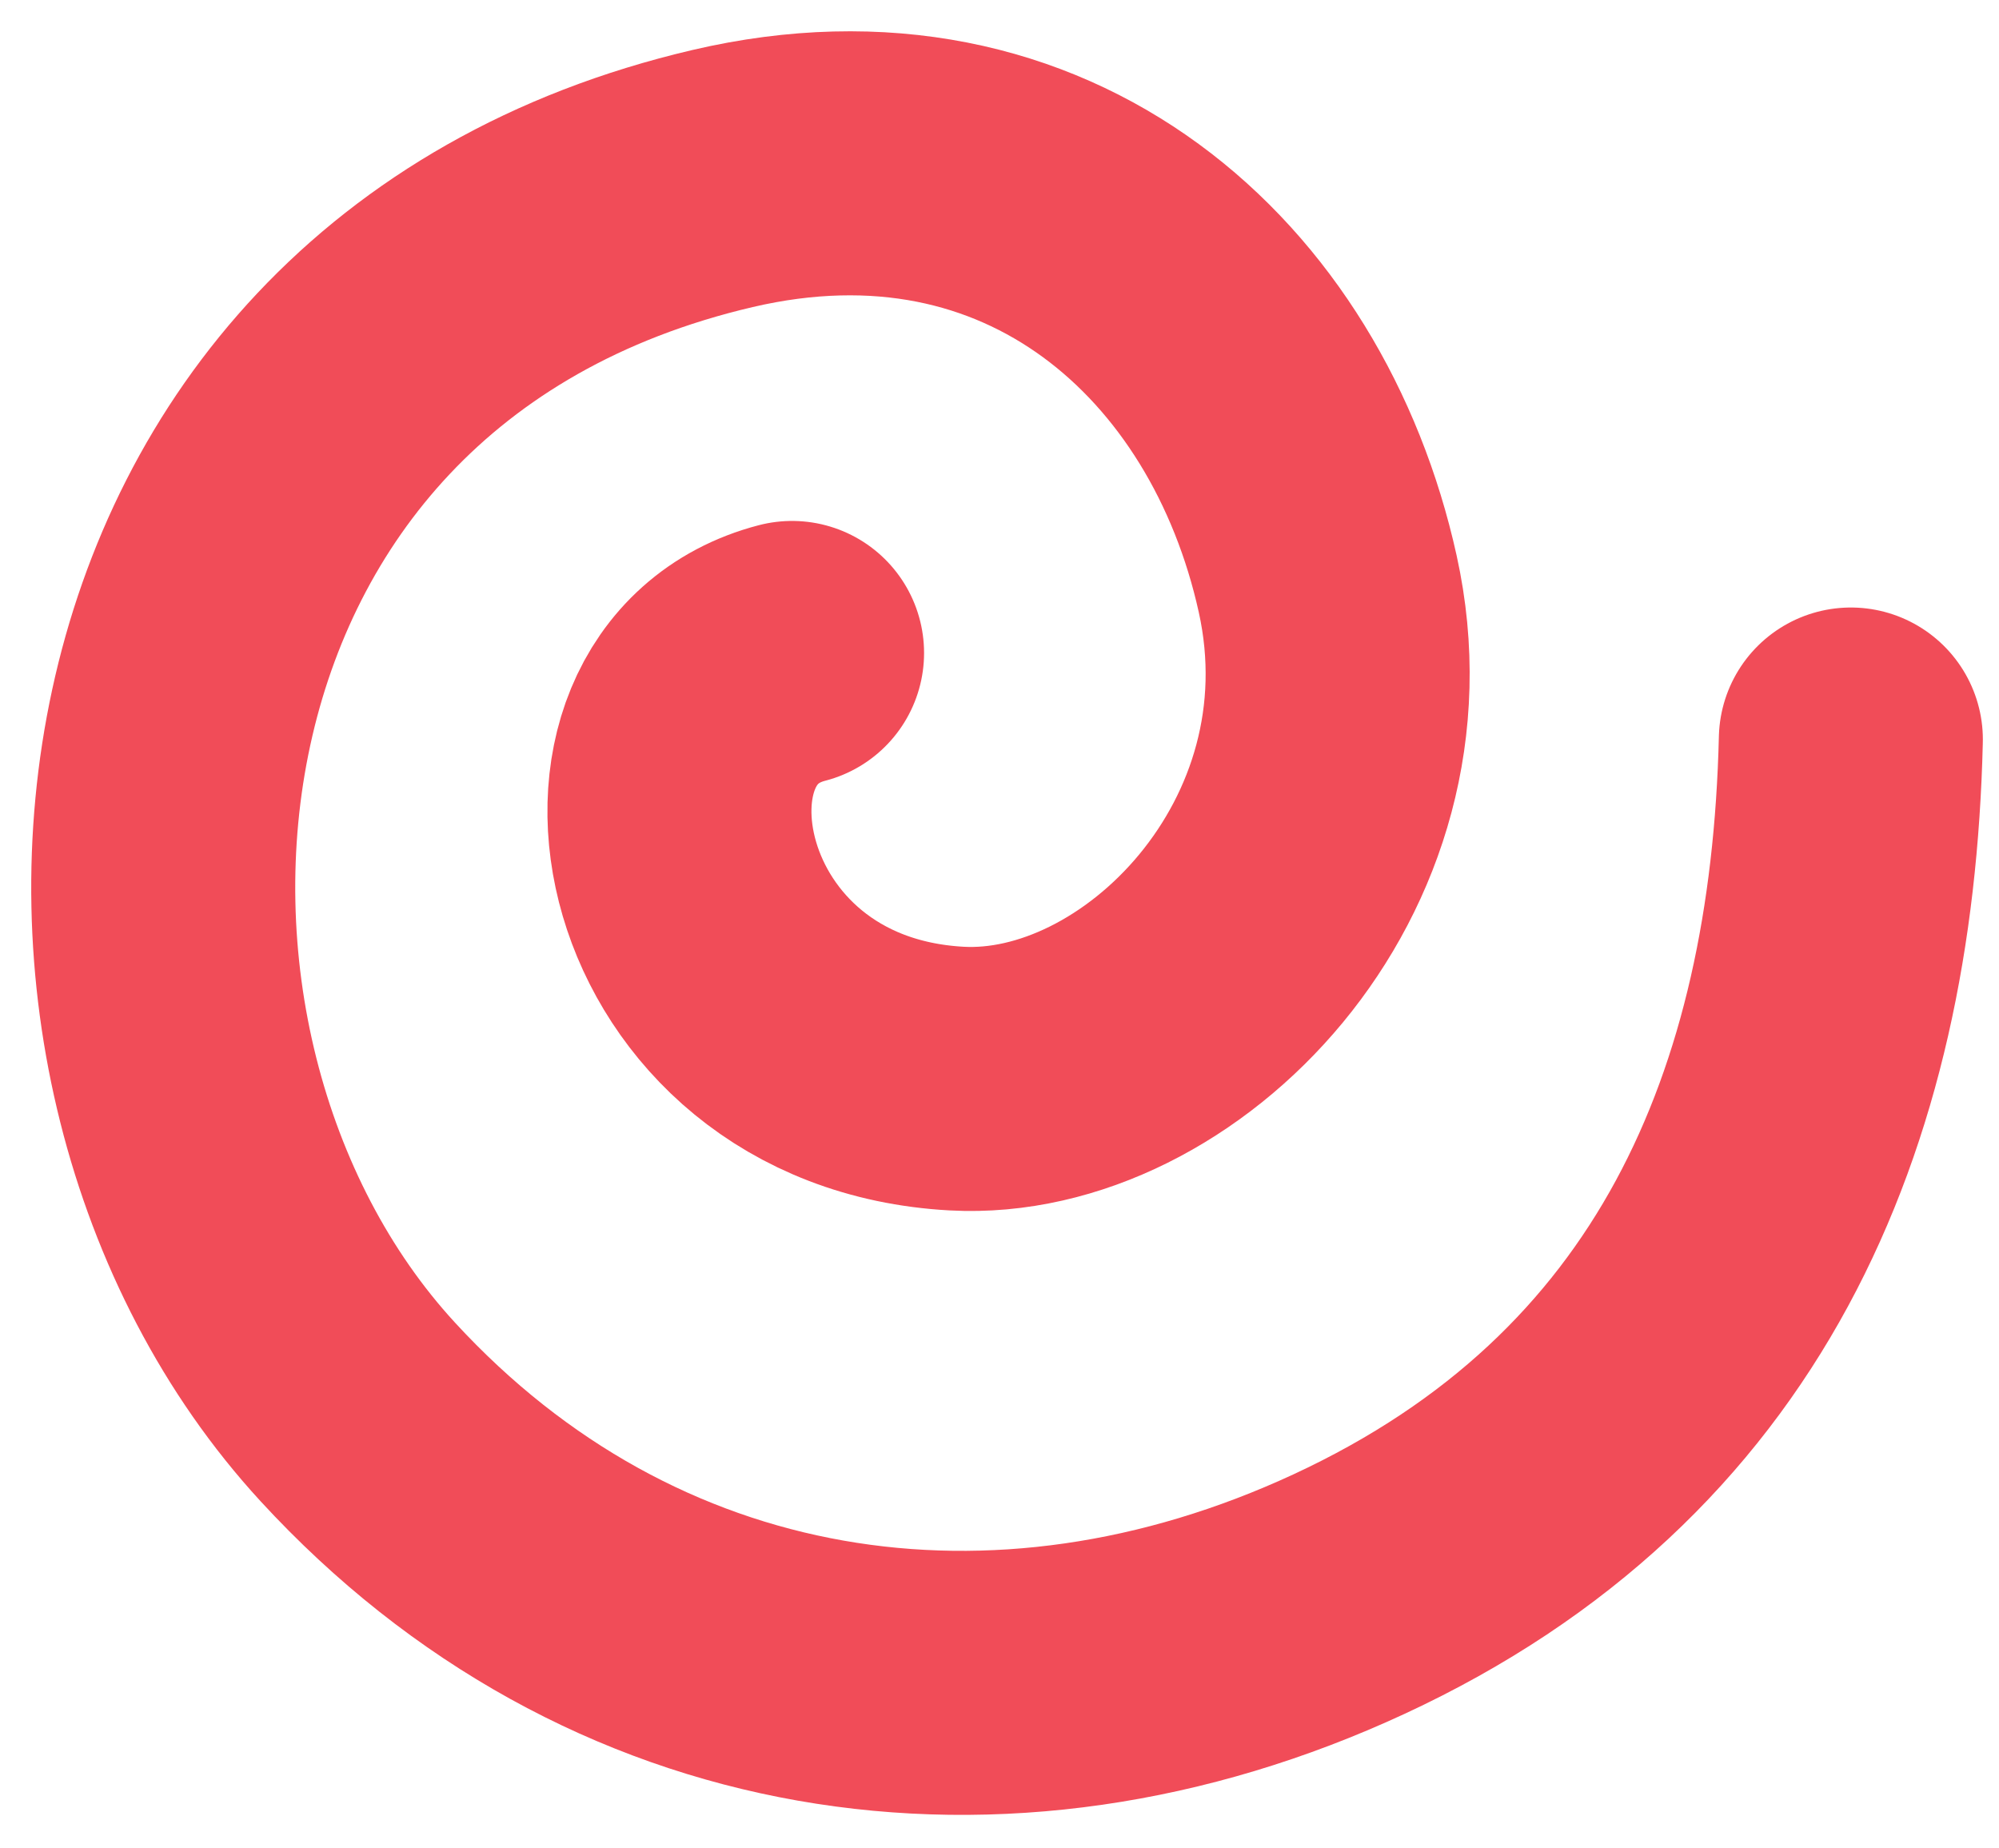
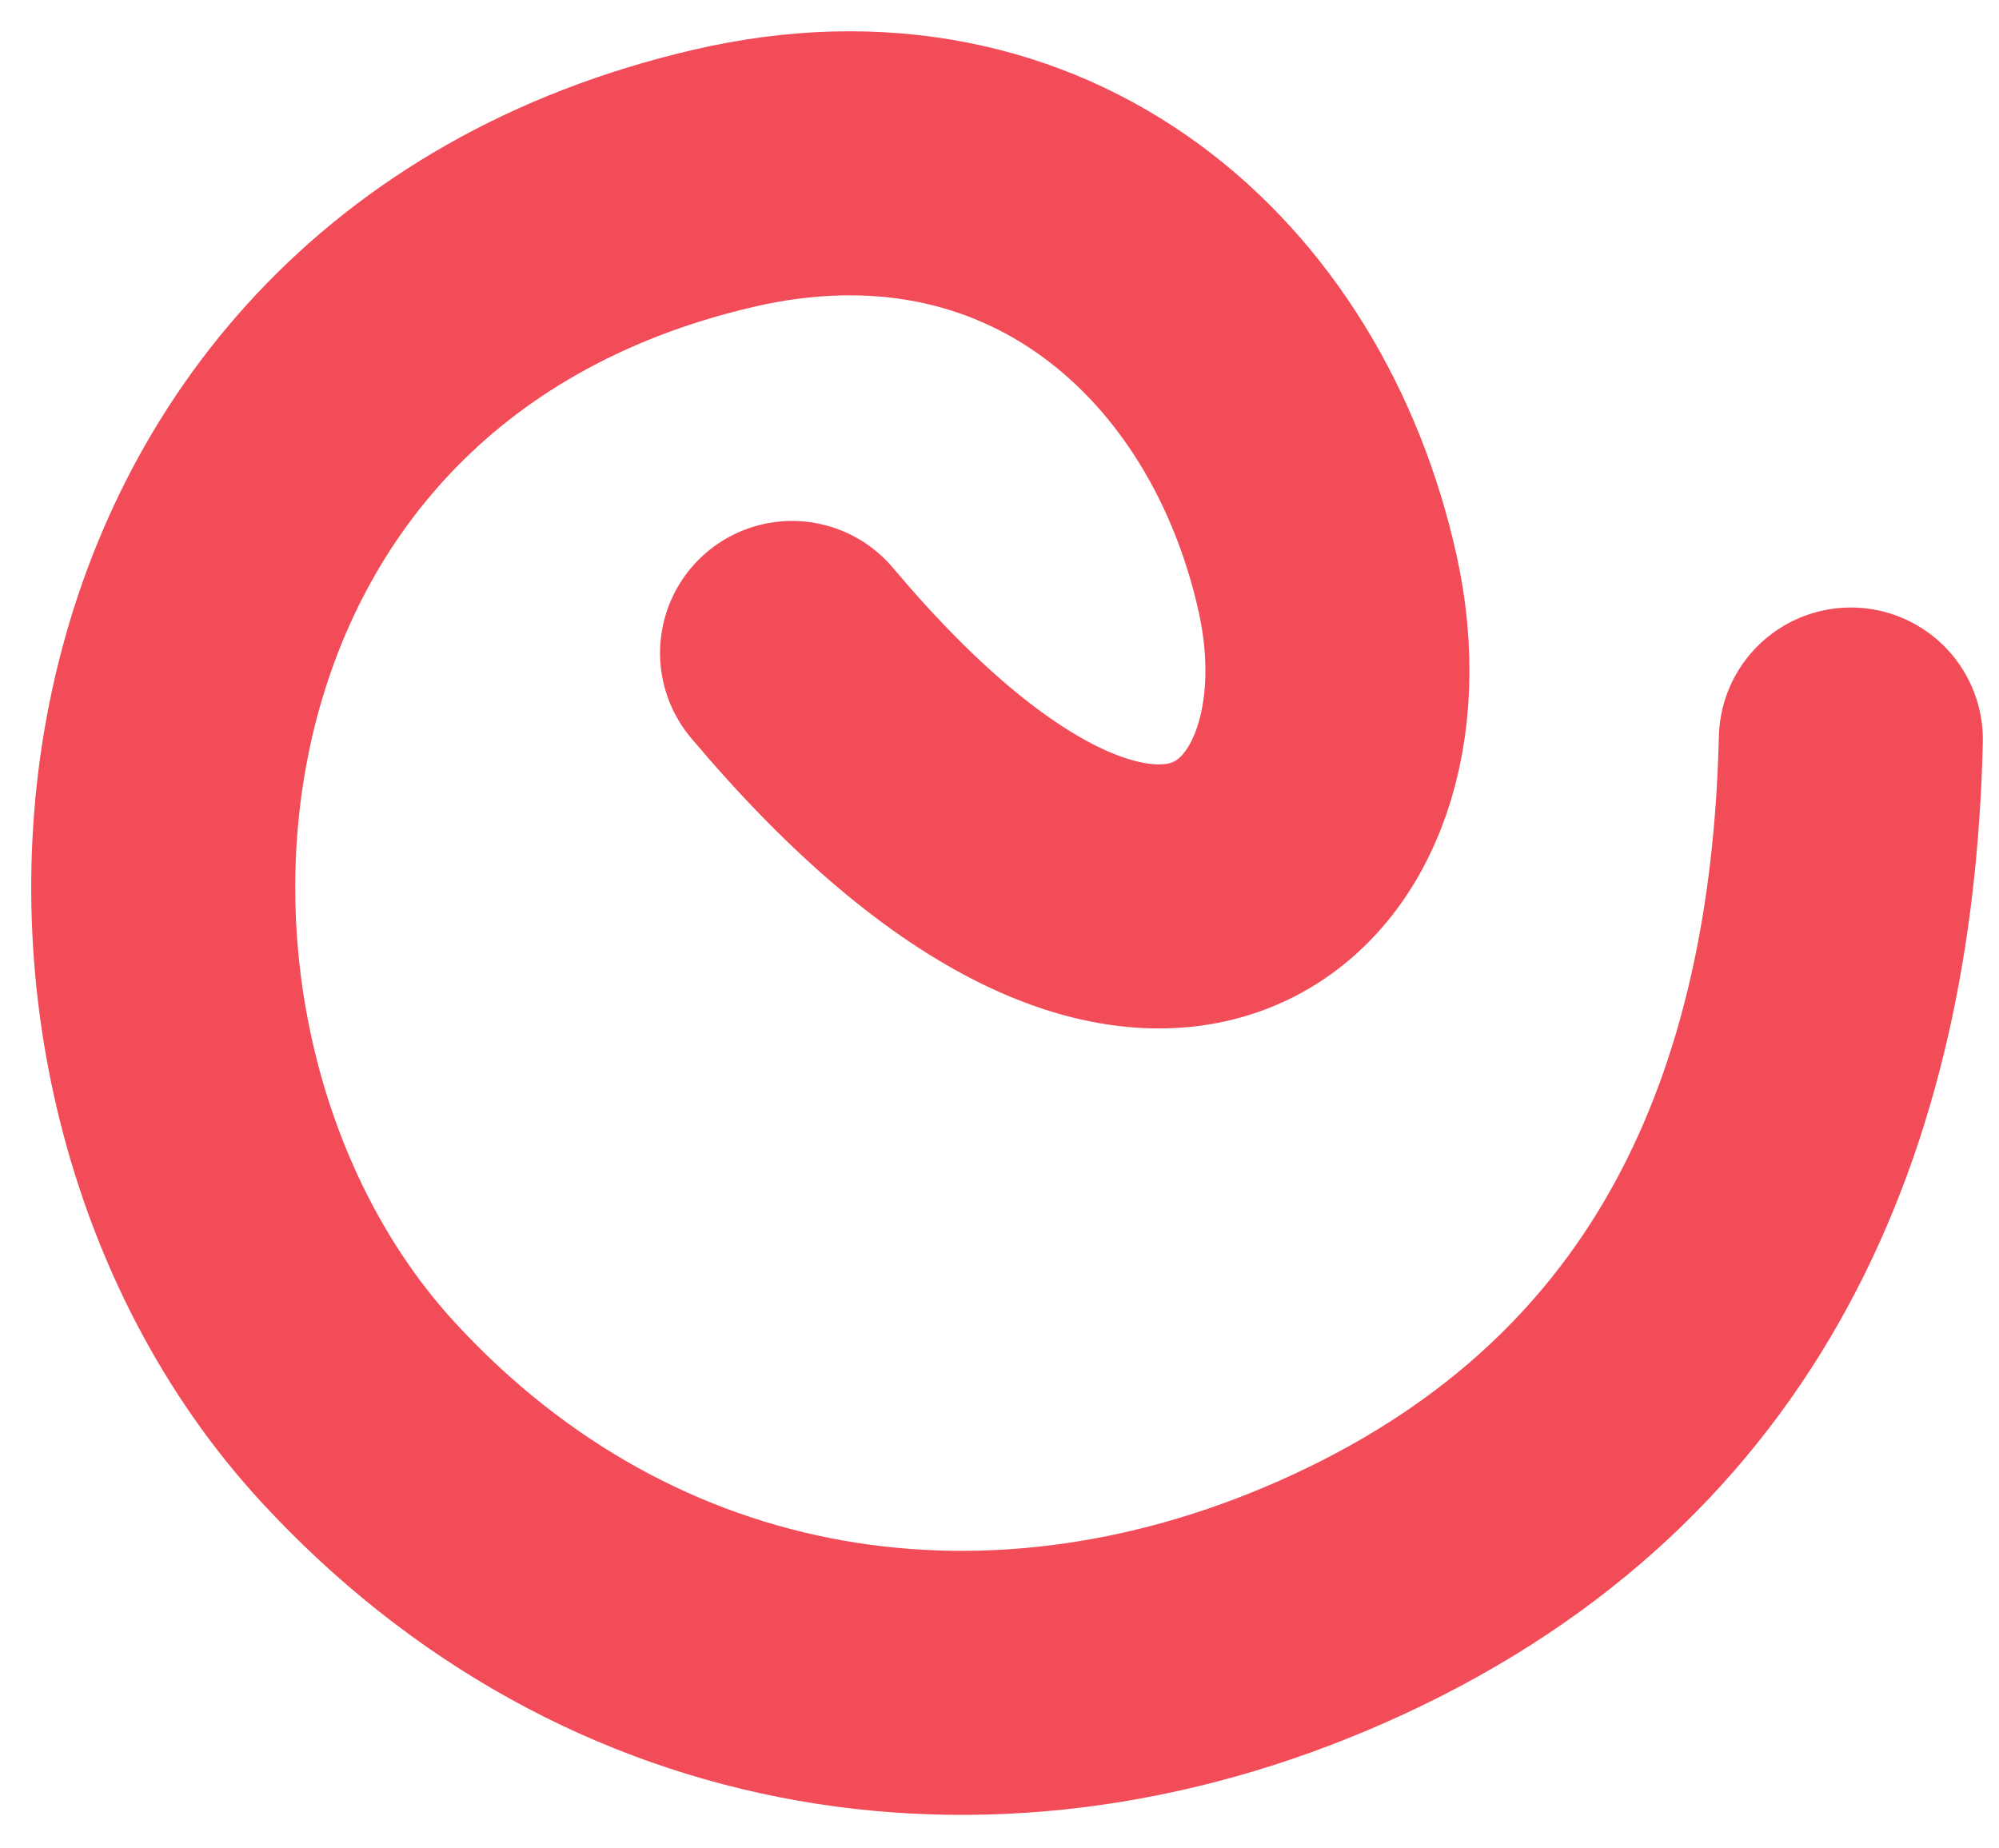
<svg xmlns="http://www.w3.org/2000/svg" fill="none" viewBox="0 0 53 49" height="49" width="53">
-   <path stroke-linecap="round" stroke-width="7" stroke="#F14C58" d="M21 17.311C15.783 18.667 17.504 28.166 25.365 28.595C30.747 28.889 36.811 22.762 35.202 15.481C33.594 8.201 27.528 2.775 19.158 4.733C2.443 8.642 0.825 28.015 9.484 37.43C16.431 44.984 26.501 46.56 35.769 42.261C45.33 37.827 48.837 29.463 49.072 19.606" />
+   <path stroke-linecap="round" stroke-width="7" stroke="#F14C58" d="M21 17.311C30.747 28.889 36.811 22.762 35.202 15.481C33.594 8.201 27.528 2.775 19.158 4.733C2.443 8.642 0.825 28.015 9.484 37.43C16.431 44.984 26.501 46.56 35.769 42.261C45.33 37.827 48.837 29.463 49.072 19.606" />
</svg>